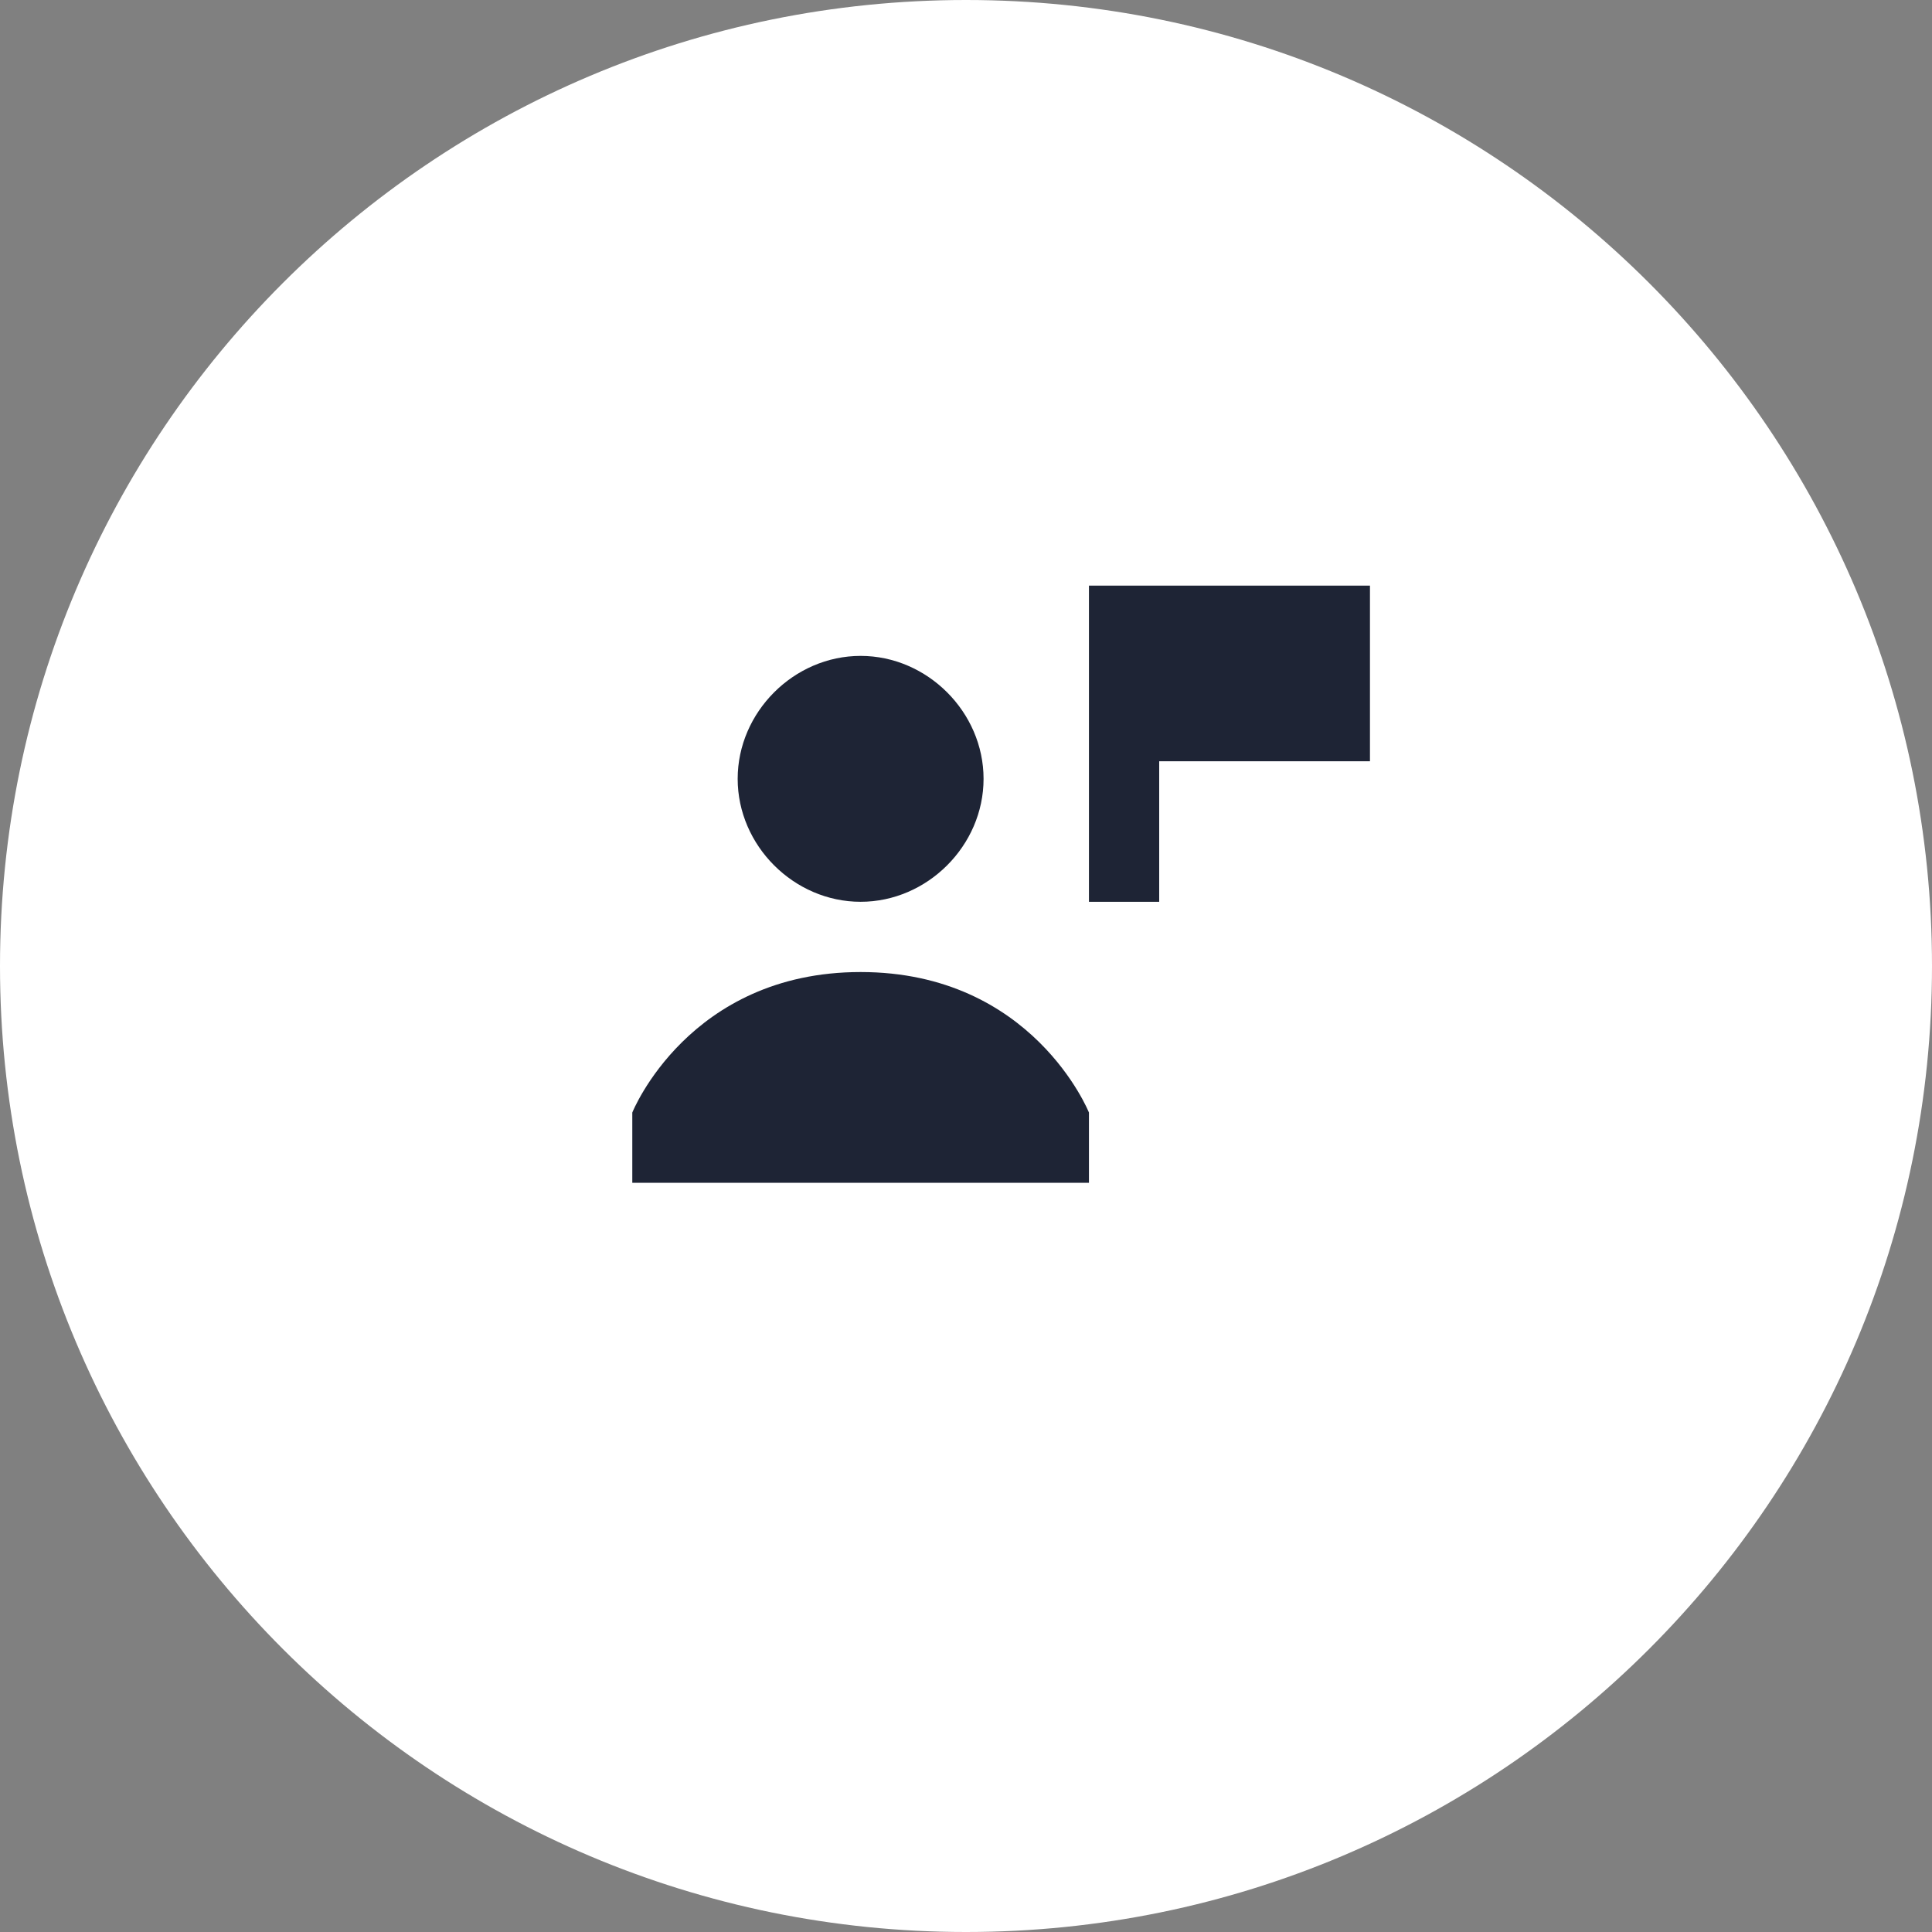
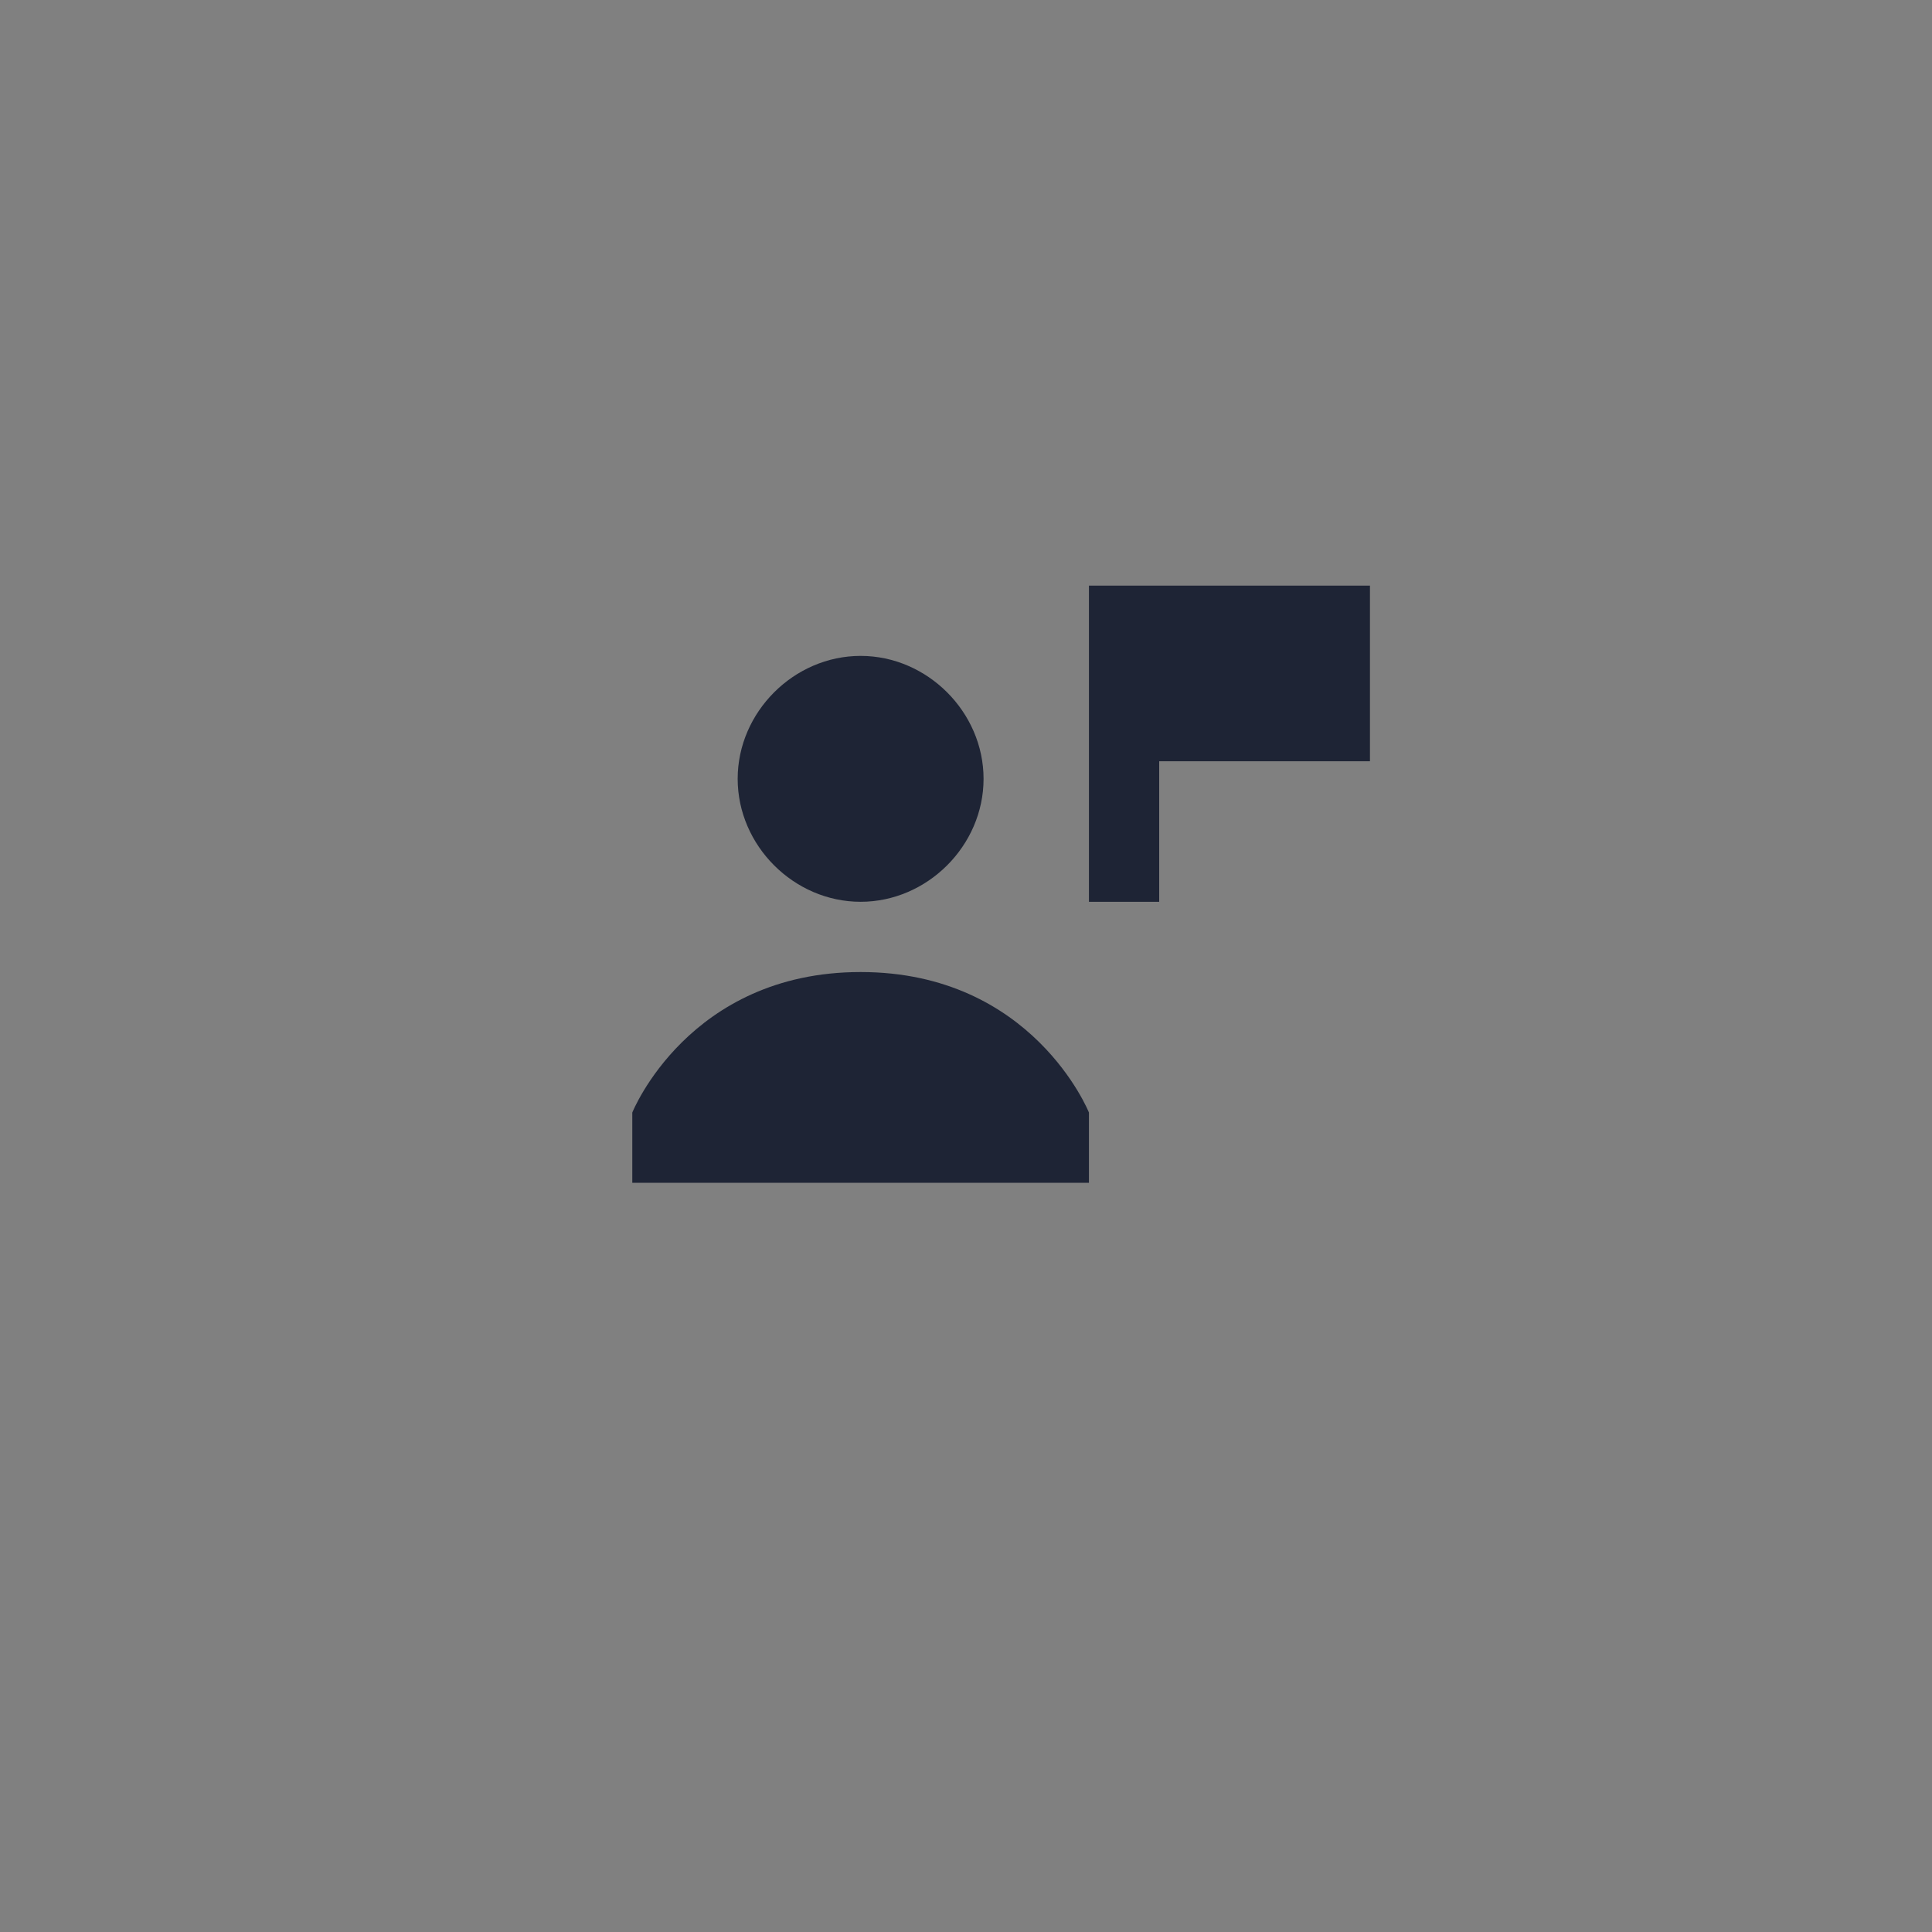
<svg xmlns="http://www.w3.org/2000/svg" width="55" height="55" viewBox="0 0 55 55" fill="none">
  <rect x="0" y="0" width="55" height="55" fill="#808080" stroke="none" />
-   <path fill-rule="evenodd" clip-rule="evenodd" d="M27.5 55C42.688 55 55 42.688 55 27.5C55 12.312 42.688 0 27.5 0C12.312 0 0 12.312 0 27.5C0 42.688 12.312 55 27.5 55Z" fill="white" />
  <path d="M31 16.672V25.672H33V21.672H39V16.672H33H32H31ZM24.5 18.672C22.6 18.672 21 20.272 21 22.172C21 24.072 22.6 25.672 24.5 25.672C26.4 25.672 28 24.072 28 22.172C28 20.272 26.4 18.672 24.5 18.672ZM24.5 27.672C19.6 27.672 18 31.672 18 31.672V33.672H31V31.672C31 31.672 29.4 27.672 24.5 27.672Z" fill="#1E2435" />
</svg>